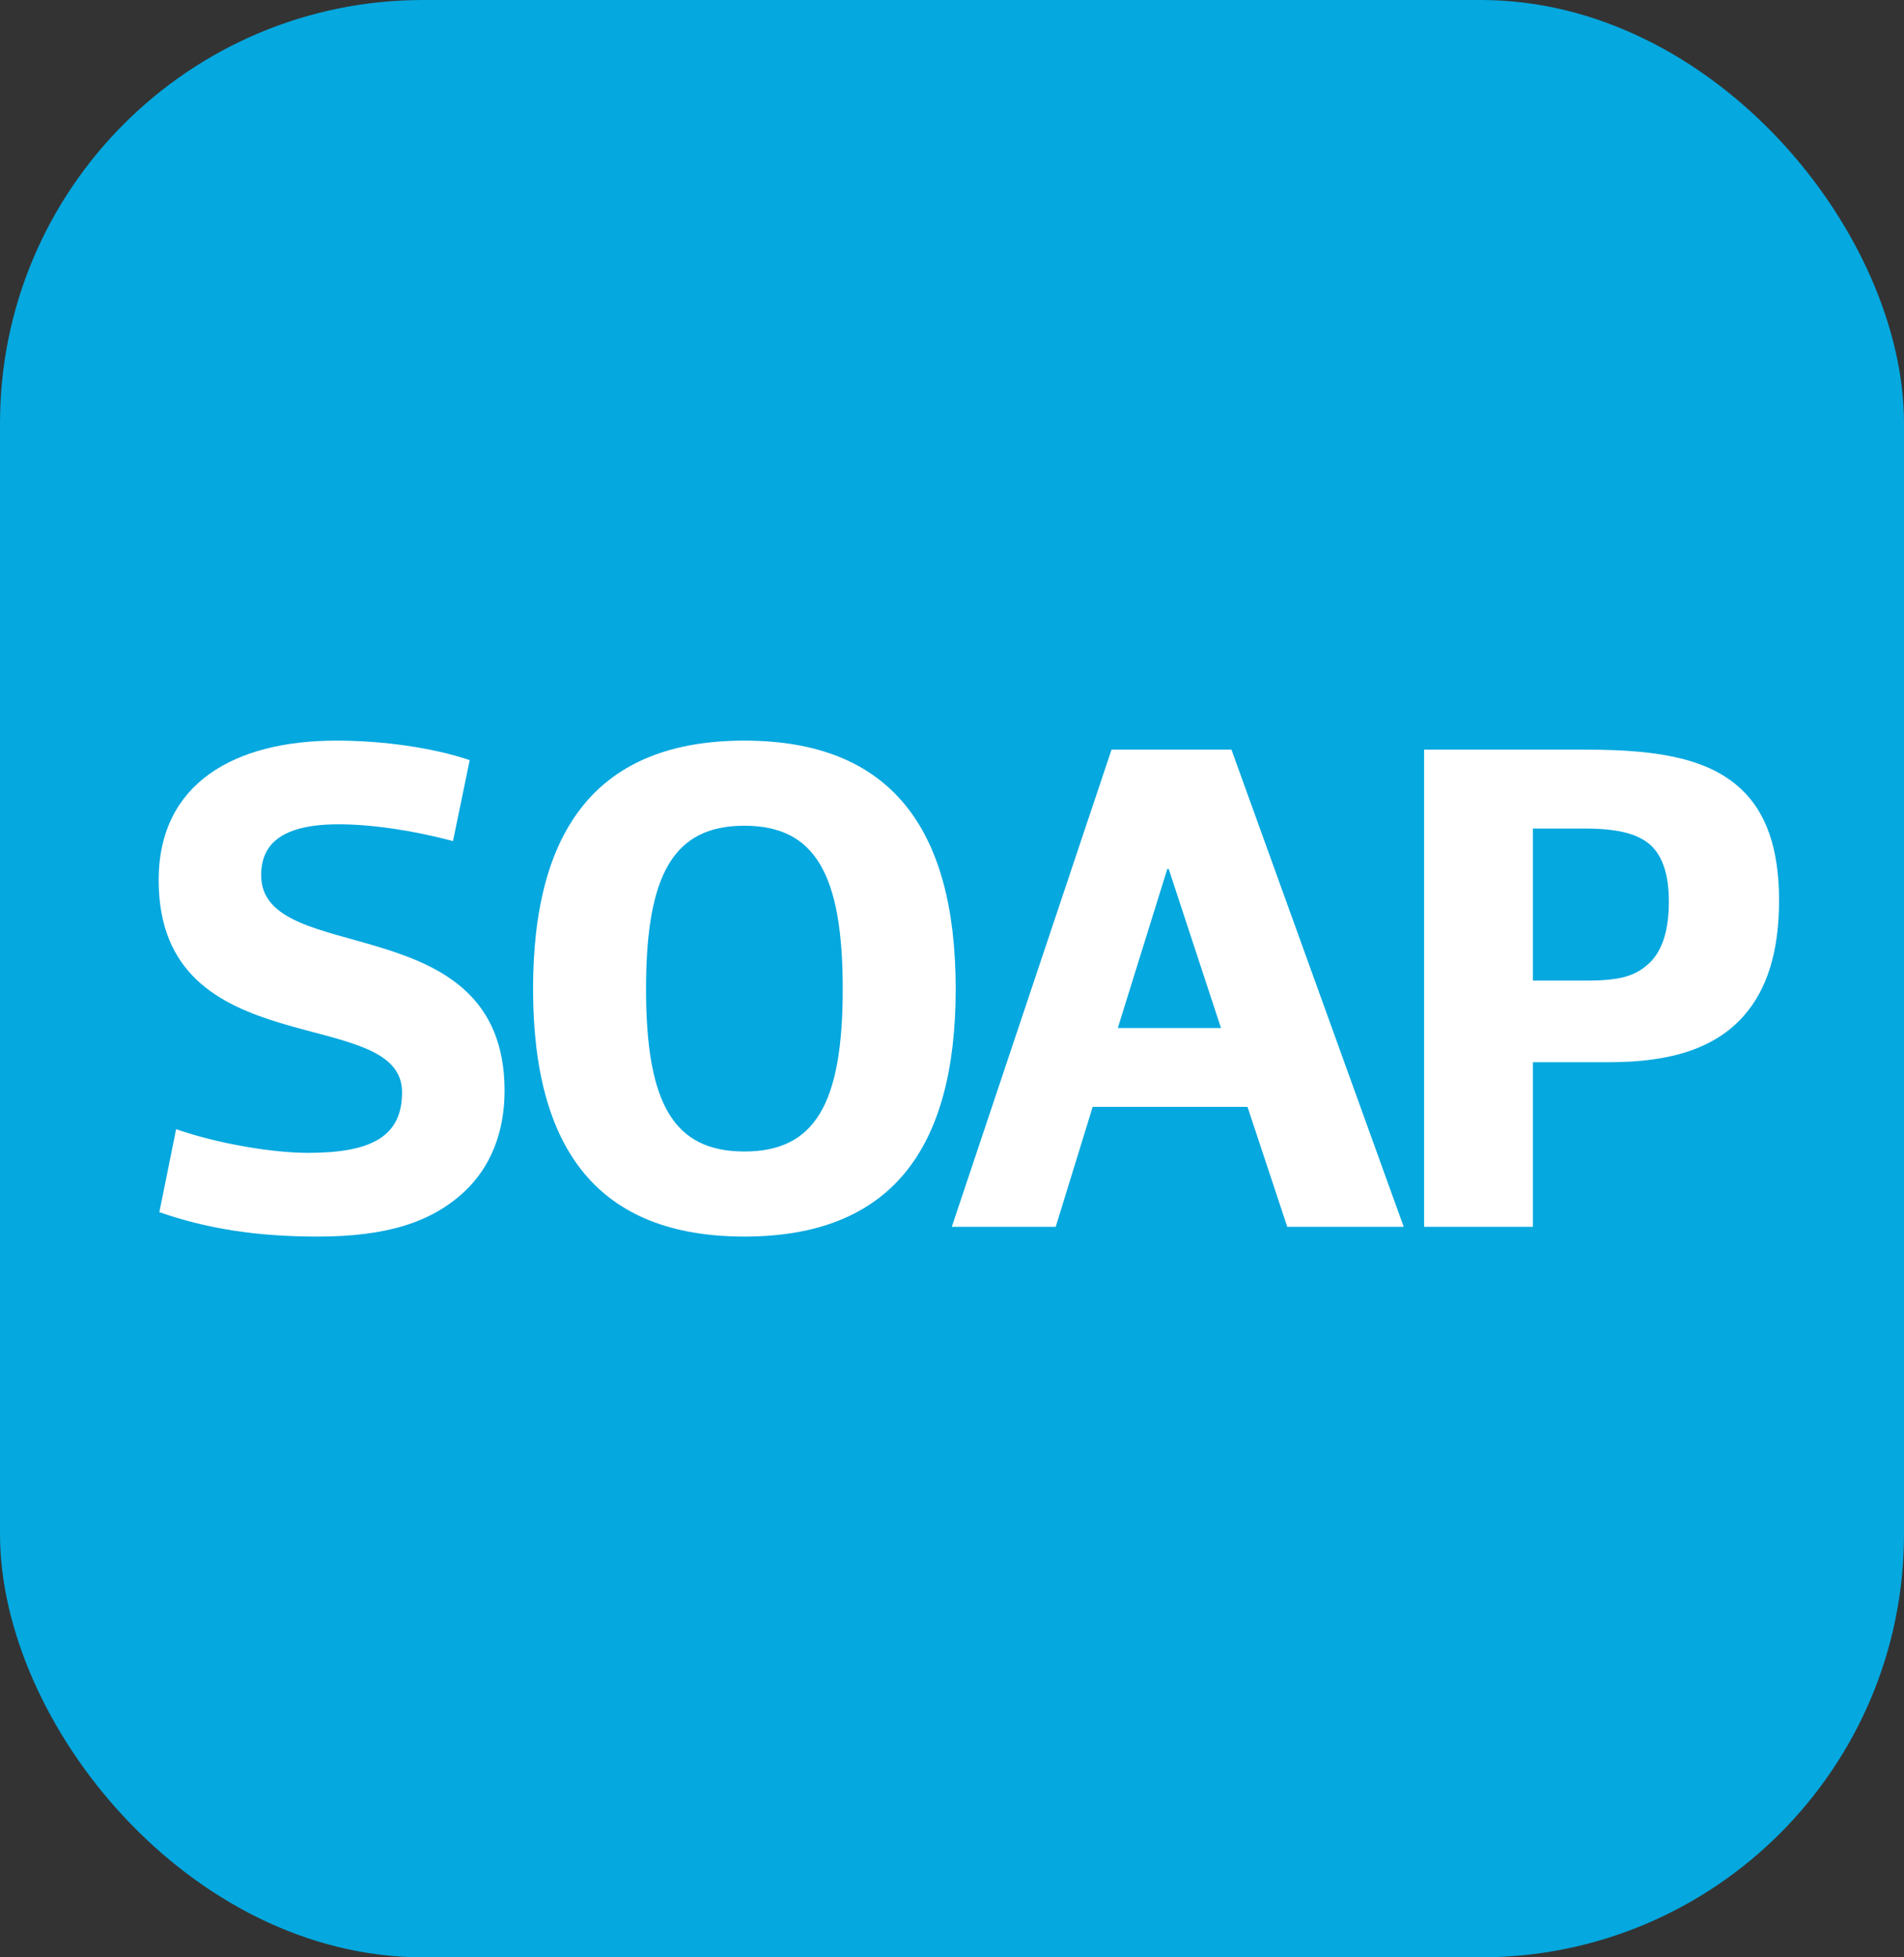
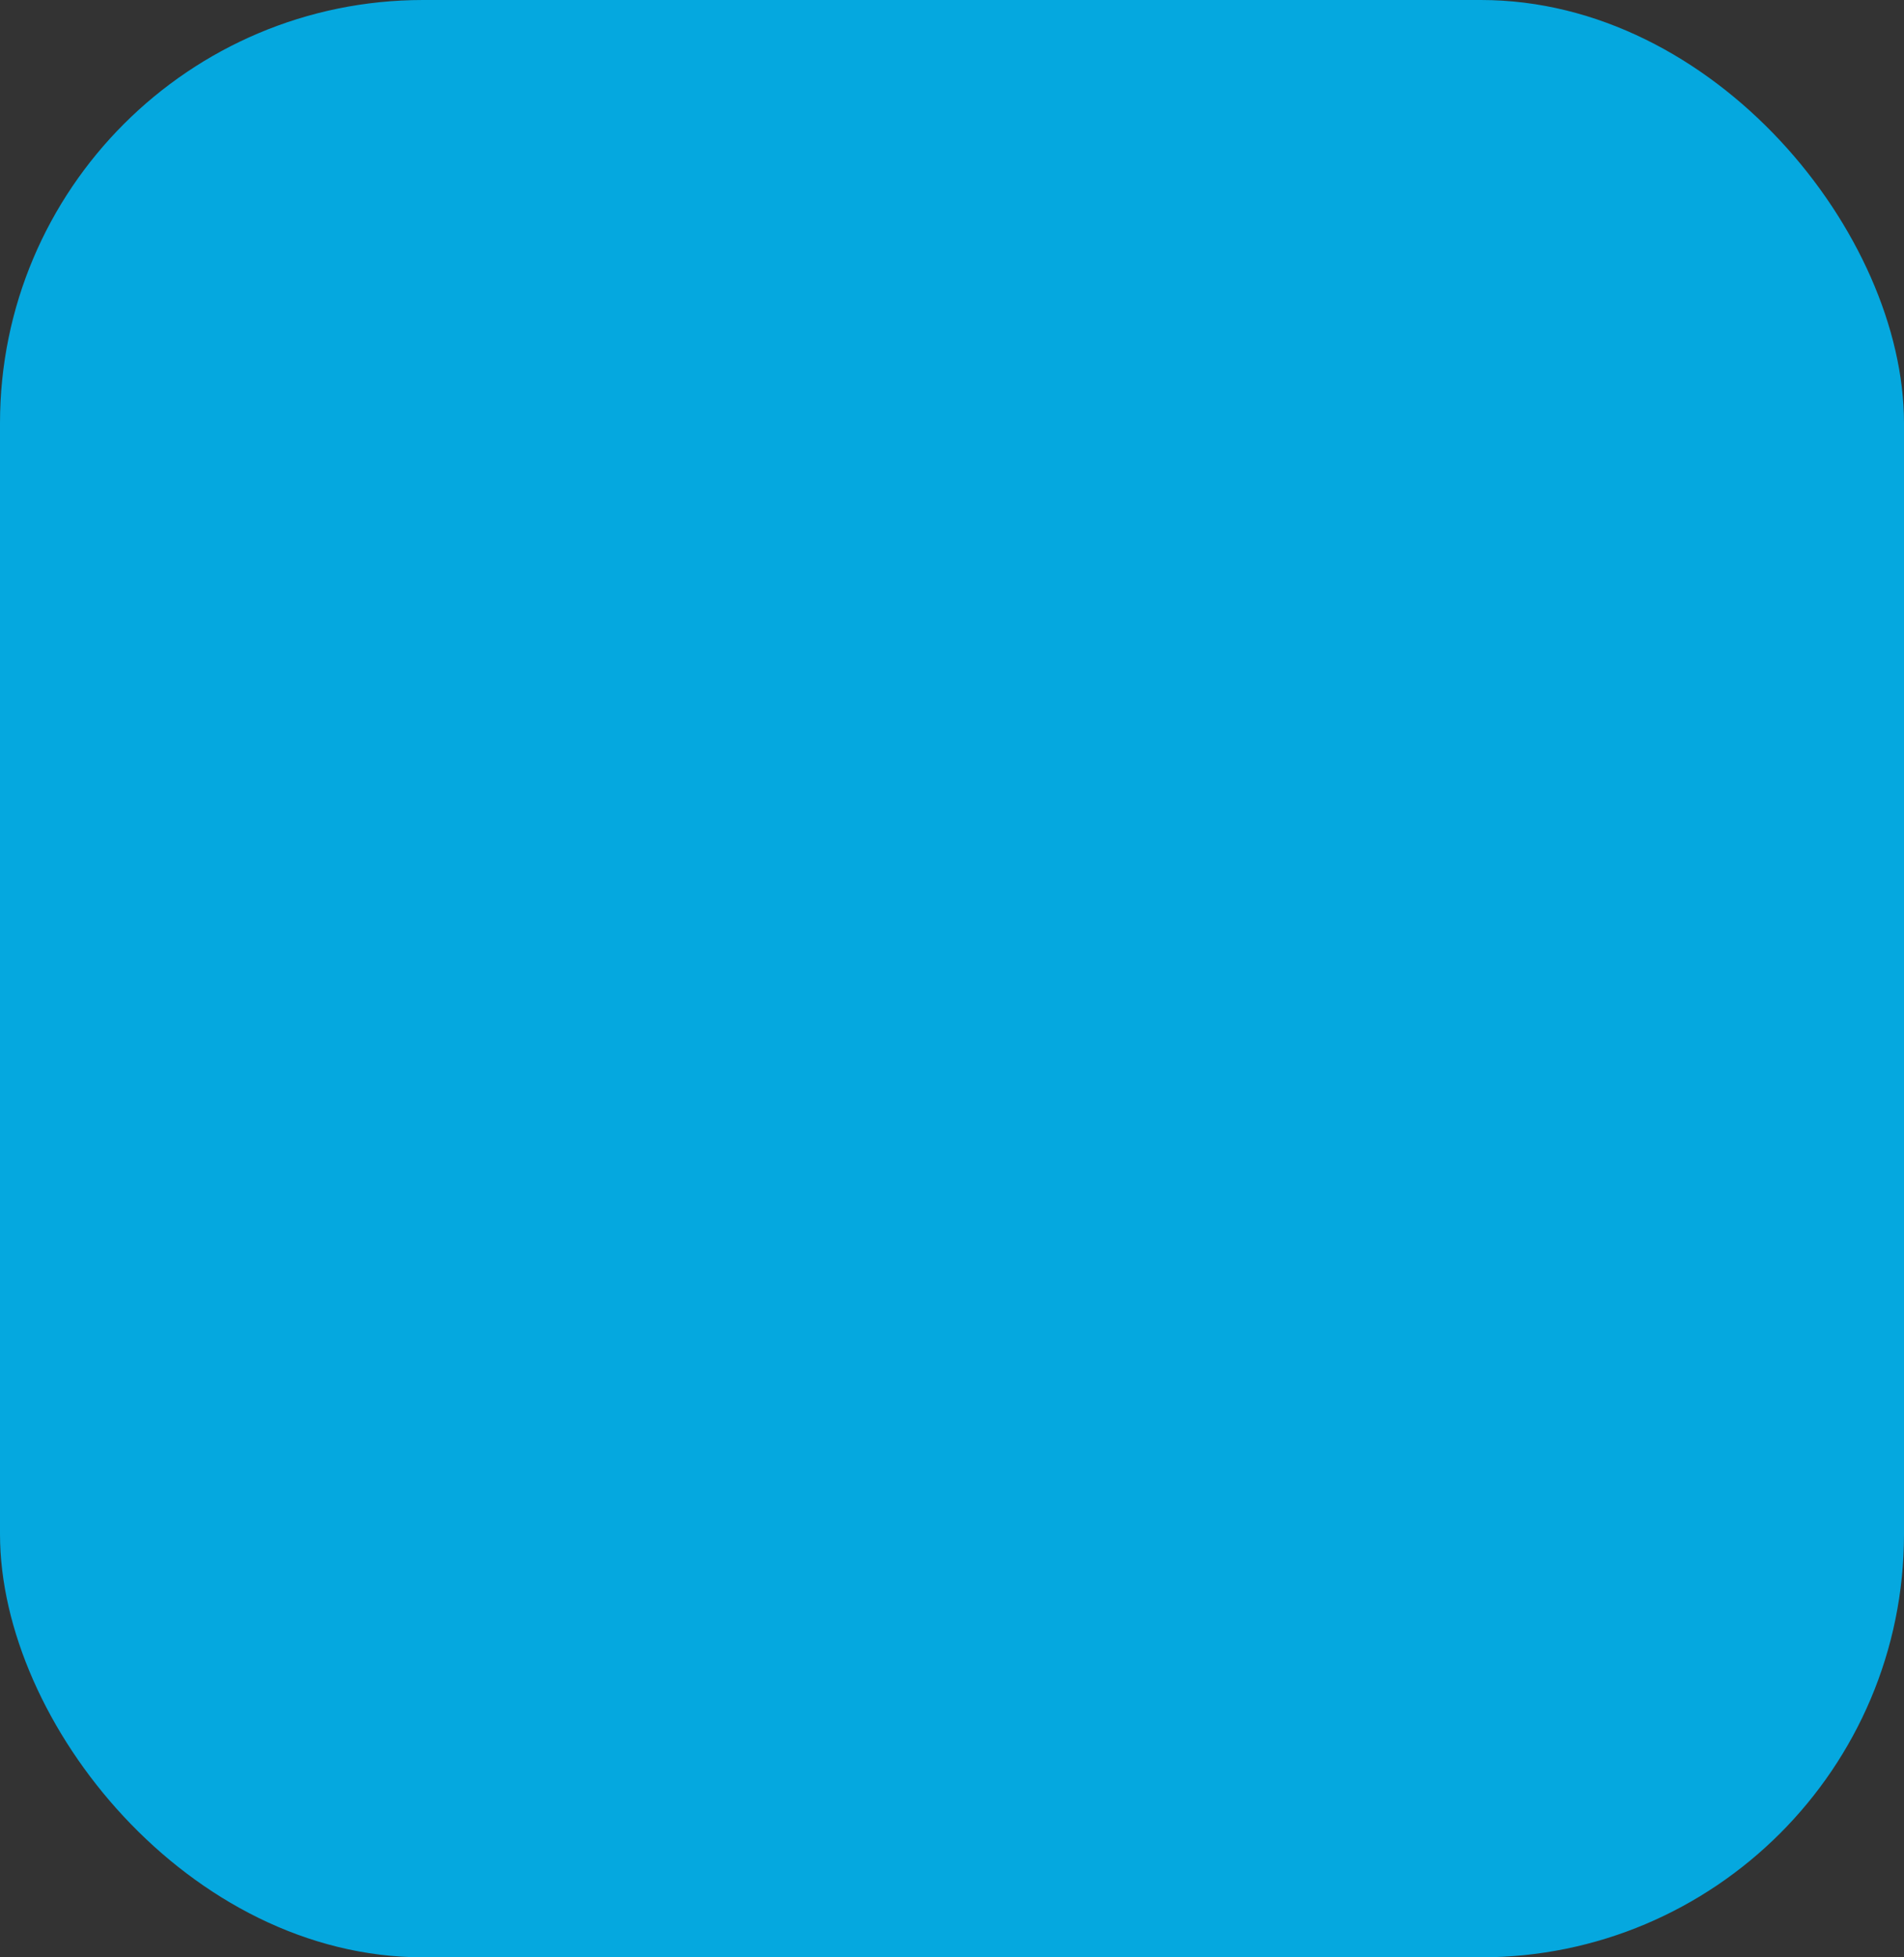
<svg xmlns="http://www.w3.org/2000/svg" width="36" height="37" viewBox="0 0 36 37" fill="none">
  <rect x="0" y="0" width="36" height="37" fill="#333333" stroke="none" />
  <rect width="36" height="37" rx="8" fill="#05A8DF" />
-   <path d="M6.006 23.375C4.859 23.375 3.923 23.23 3.013 22.914L3.33 21.345C4.121 21.622 5.163 21.793 5.822 21.793C7.035 21.793 7.602 21.477 7.602 20.646C7.602 18.958 3 20.184 3 16.637C3 14.804 4.437 14 6.362 14C7.233 14 8.182 14.132 8.881 14.369L8.565 15.899C7.826 15.701 7.035 15.582 6.402 15.582C5.294 15.582 4.938 15.978 4.938 16.545C4.938 18.312 9.54 17.099 9.54 20.619C9.54 21.424 9.263 22.07 8.789 22.518C8.156 23.112 7.299 23.375 6.006 23.375Z" fill="white" />
-   <path d="M14.074 23.375C11.318 23.375 10.079 21.74 10.079 18.694C10.079 15.648 11.318 14 14.074 14C16.83 14 18.07 15.648 18.07 18.694C18.07 21.74 16.83 23.375 14.074 23.375ZM14.074 21.767C15.406 21.767 15.934 20.87 15.934 18.694C15.934 16.519 15.406 15.609 14.074 15.609C12.742 15.609 12.215 16.519 12.215 18.694C12.215 20.87 12.742 21.767 14.074 21.767Z" fill="white" />
-   <path d="M17.996 23.191L21.016 14.171H23.284L26.541 23.191H24.339L23.587 20.923H20.66L19.961 23.191H17.996ZM21.135 19.433H23.086L22.097 16.426H22.071L21.135 19.433Z" fill="white" />
-   <path d="M26.926 23.191V14.171H30.025C31.436 14.171 32.332 14.369 32.913 14.91C33.4 15.358 33.638 16.057 33.638 17.02C33.638 17.982 33.413 18.707 32.965 19.209C32.438 19.802 31.62 20.079 30.433 20.079H28.983V23.191H26.926ZM28.983 18.536H29.998C30.658 18.536 30.934 18.444 31.198 18.193C31.436 17.956 31.554 17.573 31.554 17.046C31.554 16.558 31.449 16.202 31.212 15.978C30.961 15.754 30.578 15.662 29.946 15.662H28.983V18.536Z" fill="white" />
</svg>